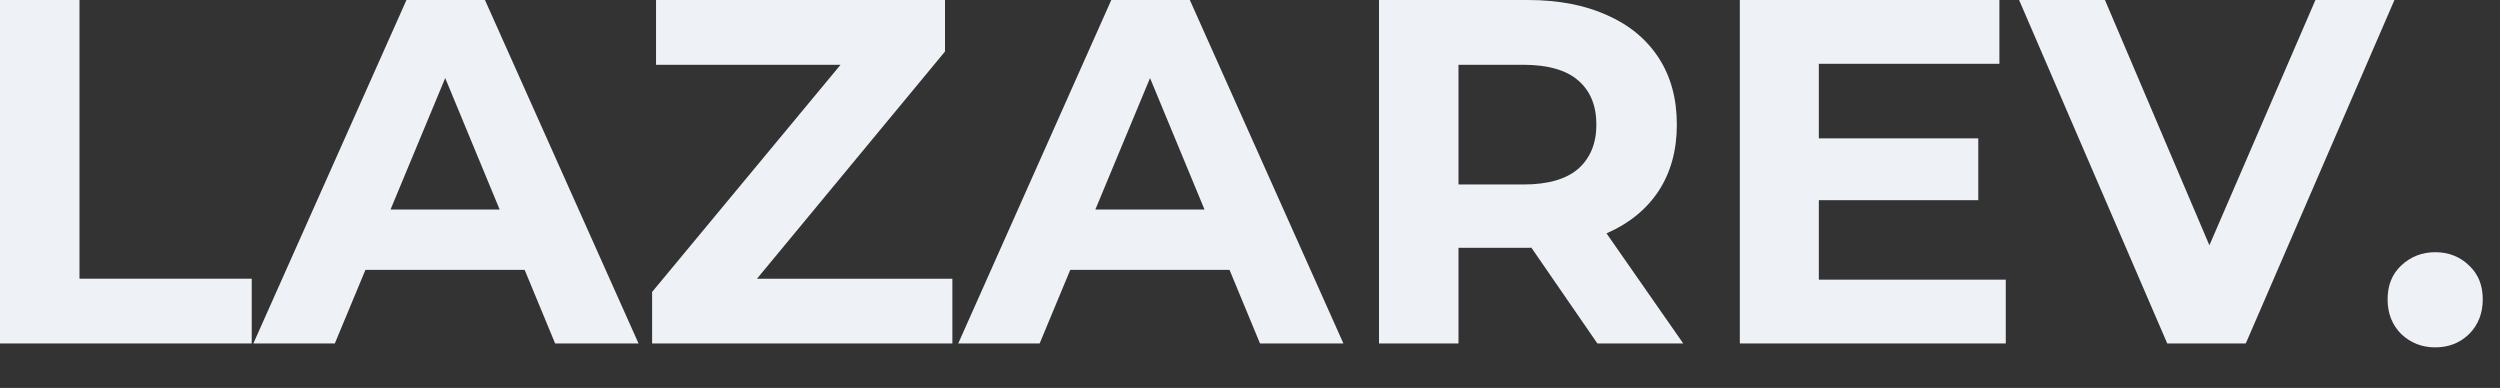
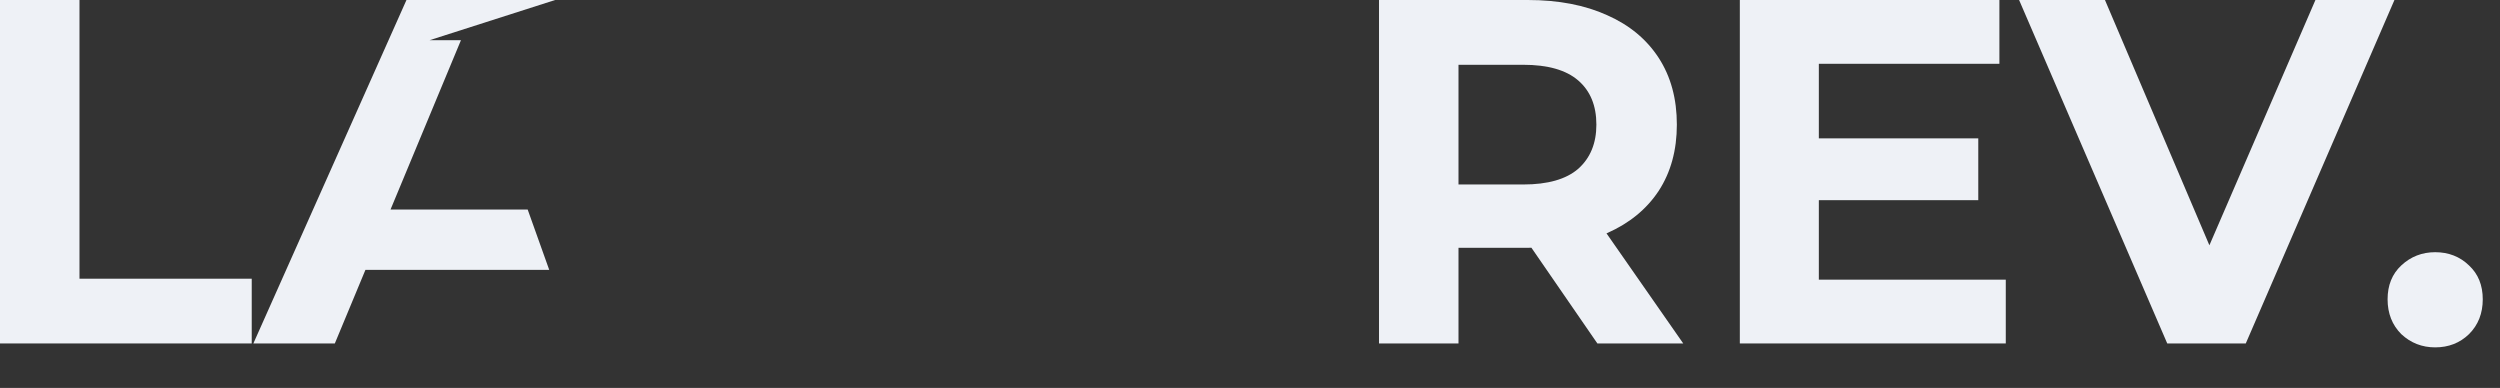
<svg xmlns="http://www.w3.org/2000/svg" fill="none" height="100%" overflow="visible" preserveAspectRatio="none" style="display: block;" viewBox="0 0 58 9" width="100%">
  <rect x="0" y="0" width="58" height="9" fill="#333333" stroke="none" />
  <g id="LAZAREV.">
    <path d="M0 7.968V0H1.844V6.466H5.84V7.968H0Z" fill="#EEF1F6" />
-     <path d="M5.878 7.968L9.43 0H11.251L14.814 7.968H12.879L9.965 0.933H10.694L7.768 7.968H5.878ZM7.654 6.261L8.144 4.861H12.242L12.742 6.261H7.654Z" fill="#EEF1F6" />
-     <path d="M15.129 7.968V6.773L20.058 0.831L20.285 1.503H15.22V0H21.924V1.195L17.007 7.137L16.779 6.466H22.095V7.968H15.129Z" fill="#EEF1F6" />
-     <path d="M22.231 7.968L25.782 0H27.604L31.167 7.968H29.232L26.317 0.933H27.046L24.12 7.968H22.231ZM24.006 6.261L24.496 4.861H28.594L29.095 6.261H24.006Z" fill="#EEF1F6" />
+     <path d="M5.878 7.968L9.43 0H11.251H12.879L9.965 0.933H10.694L7.768 7.968H5.878ZM7.654 6.261L8.144 4.861H12.242L12.742 6.261H7.654Z" fill="#EEF1F6" />
    <path d="M31.993 7.968V0H35.443C36.156 0 36.77 0.118 37.287 0.353C37.803 0.581 38.201 0.911 38.482 1.343C38.763 1.776 38.903 2.292 38.903 2.891C38.903 3.483 38.763 3.996 38.482 4.428C38.201 4.853 37.803 5.179 37.287 5.407C36.77 5.635 36.156 5.749 35.443 5.749H33.018L33.837 4.94V7.968H31.993ZM37.059 7.968L35.067 5.077H37.036L39.051 7.968H37.059ZM33.837 5.145L33.018 4.28H35.34C35.909 4.28 36.334 4.159 36.615 3.916C36.896 3.665 37.036 3.324 37.036 2.891C37.036 2.451 36.896 2.11 36.615 1.867C36.334 1.624 35.909 1.503 35.34 1.503H33.018L33.837 0.626V5.145Z" fill="#EEF1F6" />
    <path d="M42.06 3.21H45.896V4.644H42.06V3.21ZM42.197 6.488H46.534V7.968H40.364V0H46.386V1.48H42.197V6.488Z" fill="#EEF1F6" />
    <path d="M50.28 7.968L46.843 0H48.835L51.84 7.058H50.667L53.718 0H55.551L52.102 7.968H50.28Z" fill="#EEF1F6" />
    <path d="M56.496 8.059C56.192 8.059 55.93 7.957 55.71 7.752C55.498 7.54 55.392 7.27 55.392 6.944C55.392 6.617 55.498 6.356 55.71 6.158C55.93 5.953 56.192 5.851 56.496 5.851C56.807 5.851 57.069 5.953 57.281 6.158C57.494 6.356 57.6 6.617 57.6 6.944C57.6 7.27 57.494 7.54 57.281 7.752C57.069 7.957 56.807 8.059 56.496 8.059Z" fill="#EEF1F6" />
  </g>
</svg>